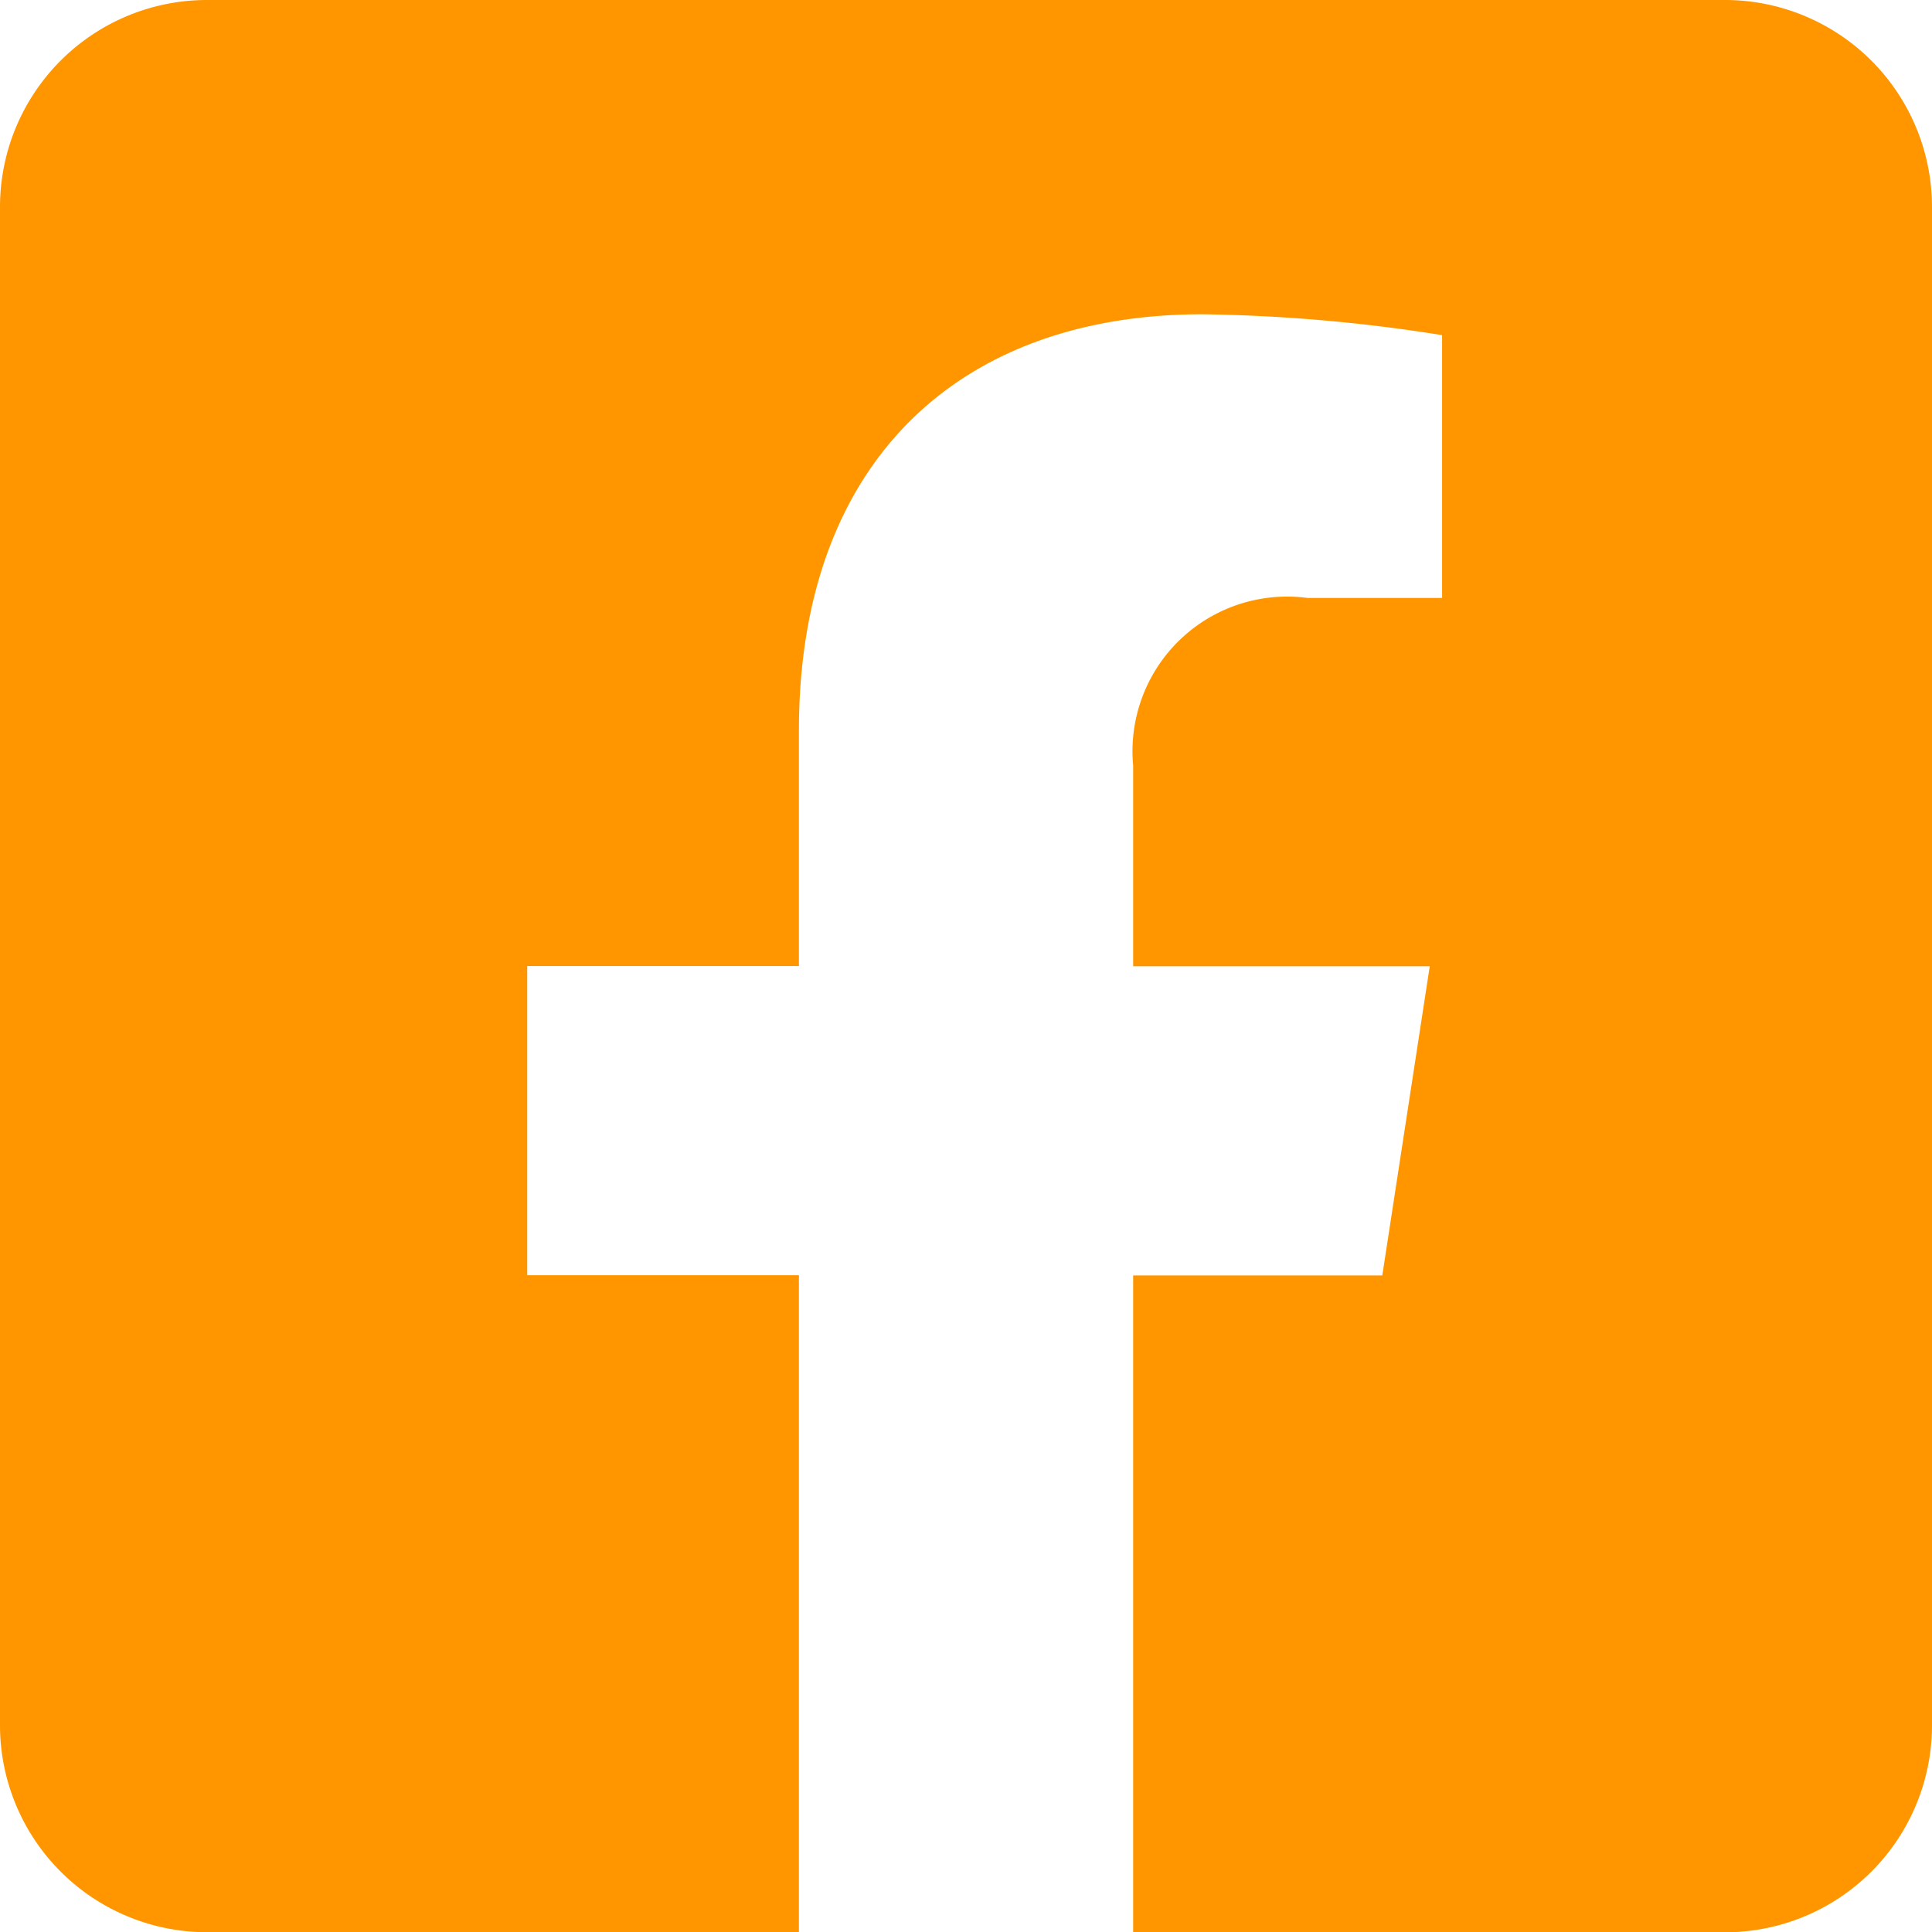
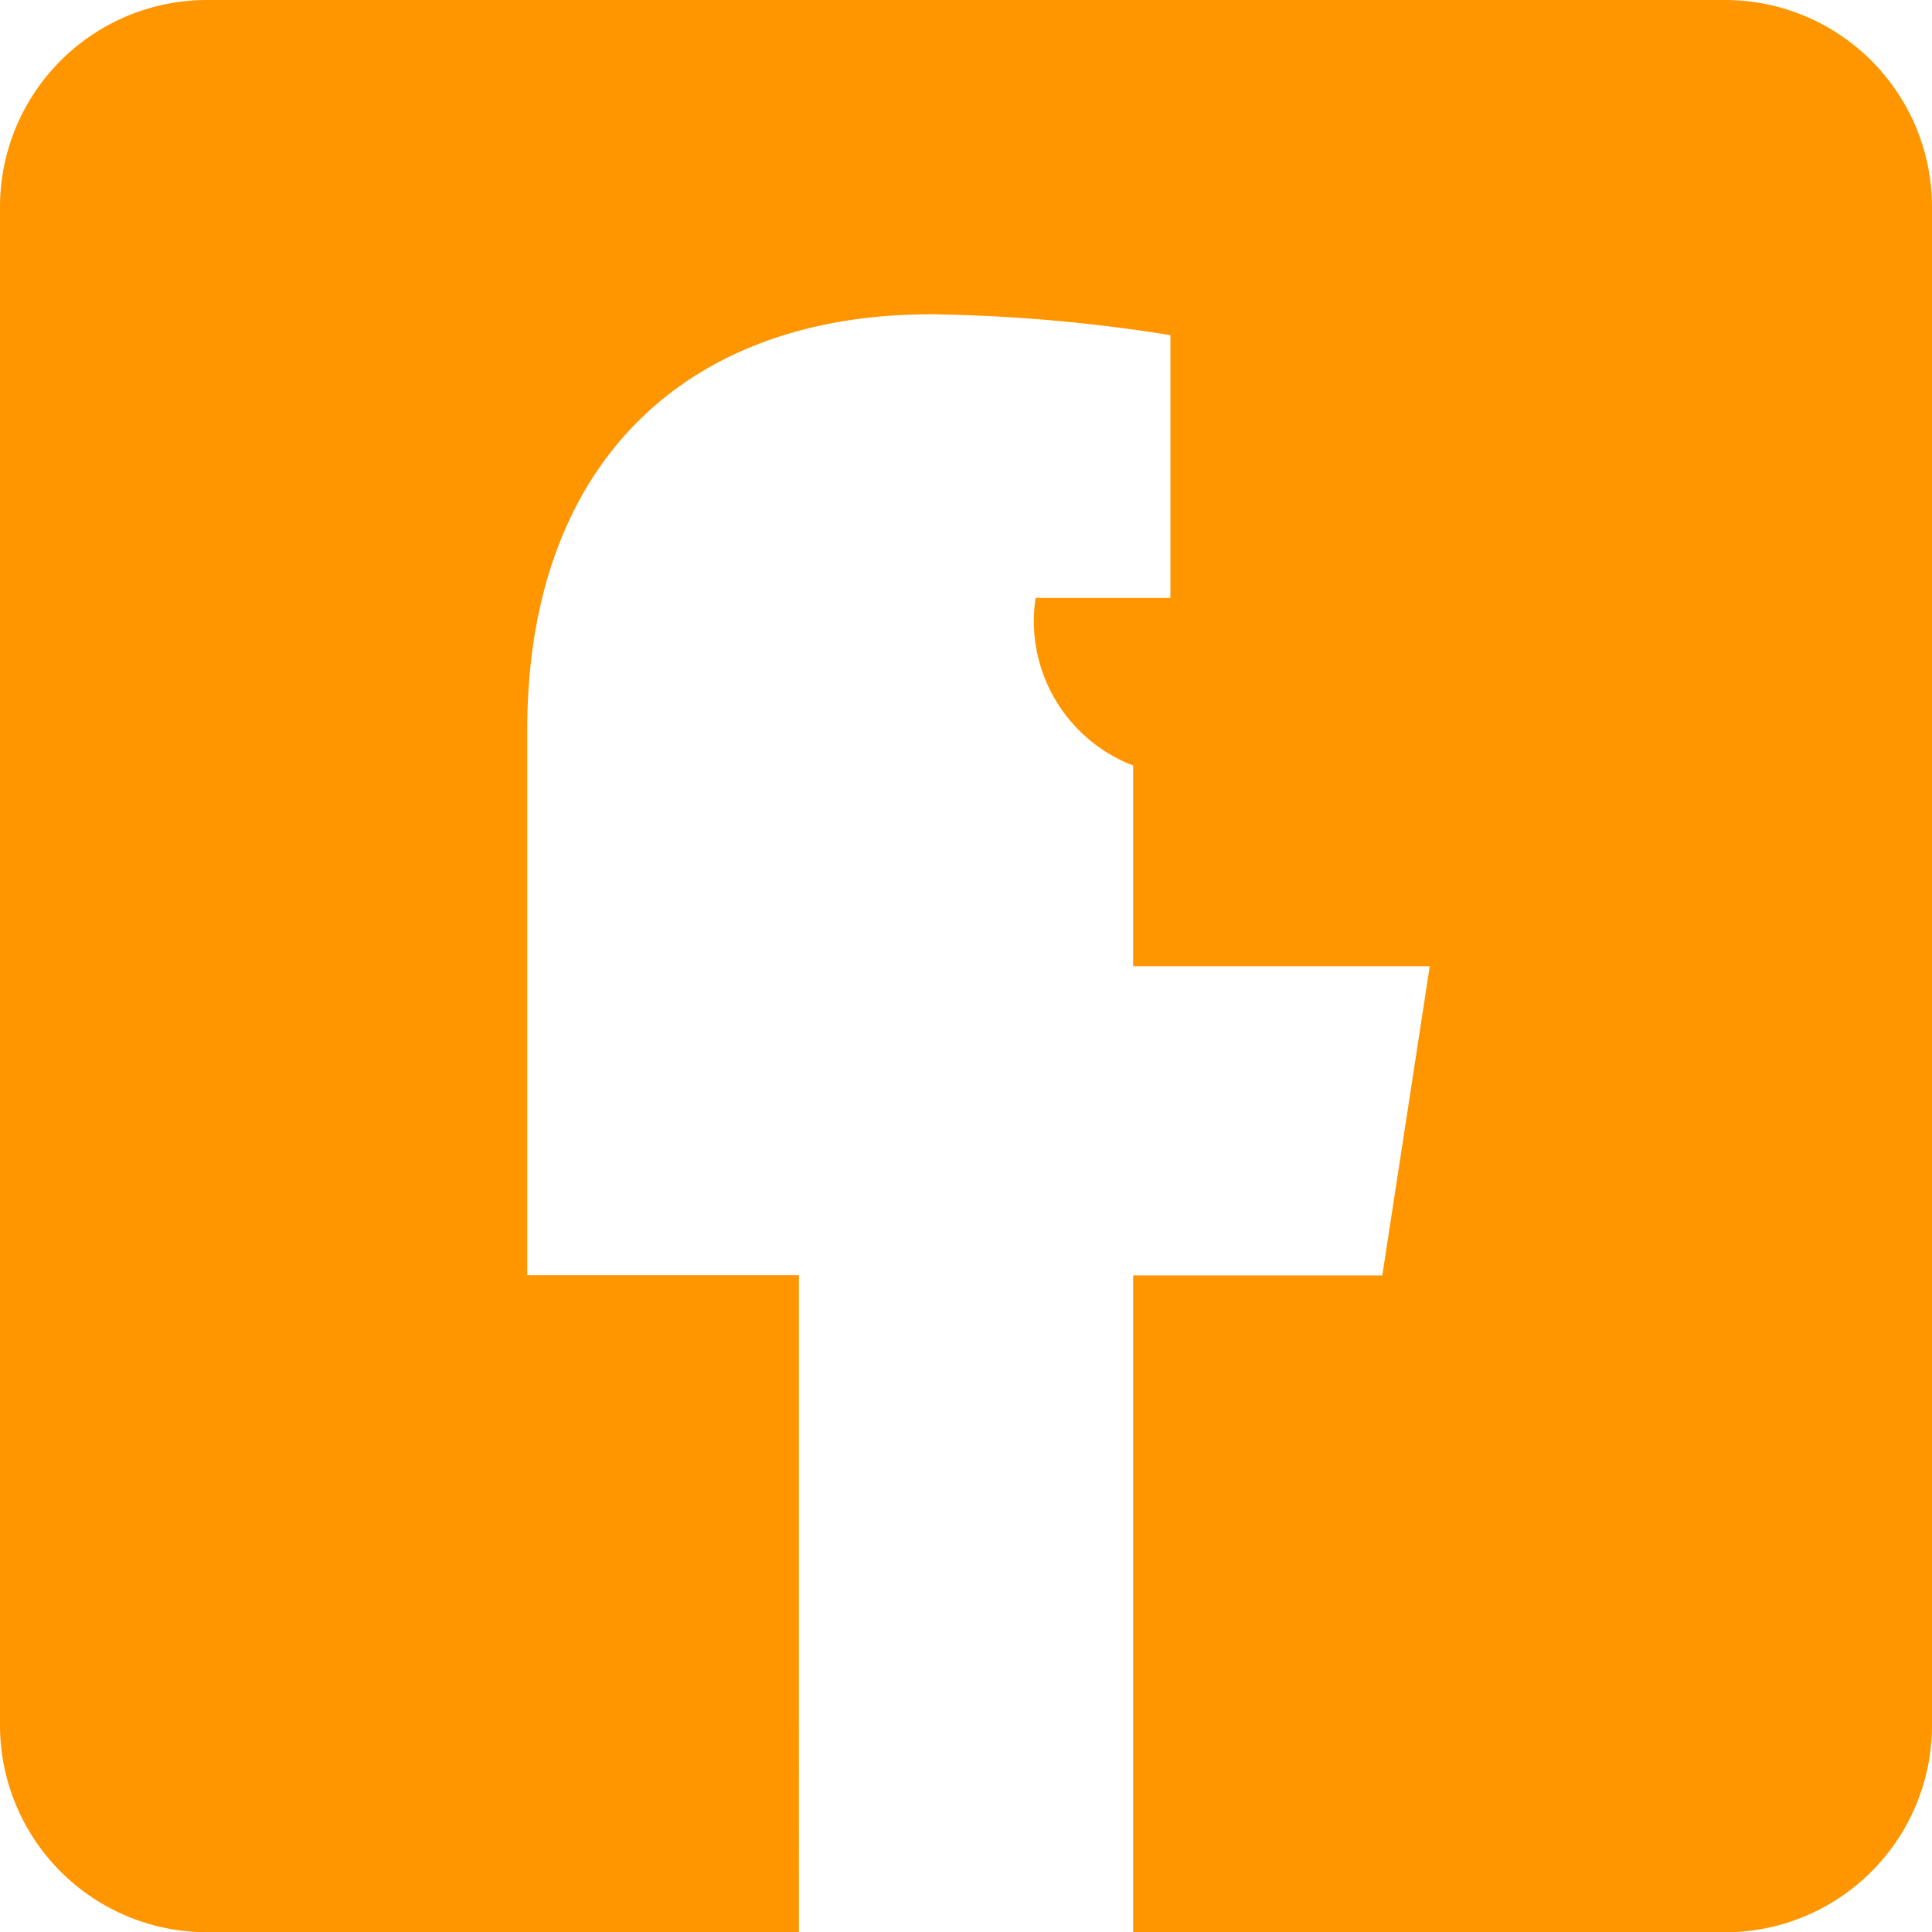
<svg xmlns="http://www.w3.org/2000/svg" width="25.365" height="25.366" viewBox="0 0 25.365 25.366">
-   <path id="Icon_awesome-facebook-square" data-name="Icon awesome-facebook-square" d="M22.648,2.25H2.718A2.718,2.718,0,0,0,0,4.968V24.9a2.718,2.718,0,0,0,2.718,2.718h7.771V18.992H6.922V14.933h3.567V11.839c0-3.519,2.095-5.463,5.3-5.463a21.609,21.609,0,0,1,3.144.274V10.1h-1.77A2.03,2.03,0,0,0,14.877,12.3v2.636h3.894l-.623,4.059H14.877v8.624h7.771A2.718,2.718,0,0,0,25.365,24.9V4.968A2.718,2.718,0,0,0,22.648,2.25Z" transform="translate(0 -2.25)" fill="#ff9600" />
+   <path id="Icon_awesome-facebook-square" data-name="Icon awesome-facebook-square" d="M22.648,2.25H2.718A2.718,2.718,0,0,0,0,4.968V24.9a2.718,2.718,0,0,0,2.718,2.718h7.771V18.992H6.922V14.933V11.839c0-3.519,2.095-5.463,5.3-5.463a21.609,21.609,0,0,1,3.144.274V10.1h-1.77A2.03,2.03,0,0,0,14.877,12.3v2.636h3.894l-.623,4.059H14.877v8.624h7.771A2.718,2.718,0,0,0,25.365,24.9V4.968A2.718,2.718,0,0,0,22.648,2.25Z" transform="translate(0 -2.25)" fill="#ff9600" />
</svg>